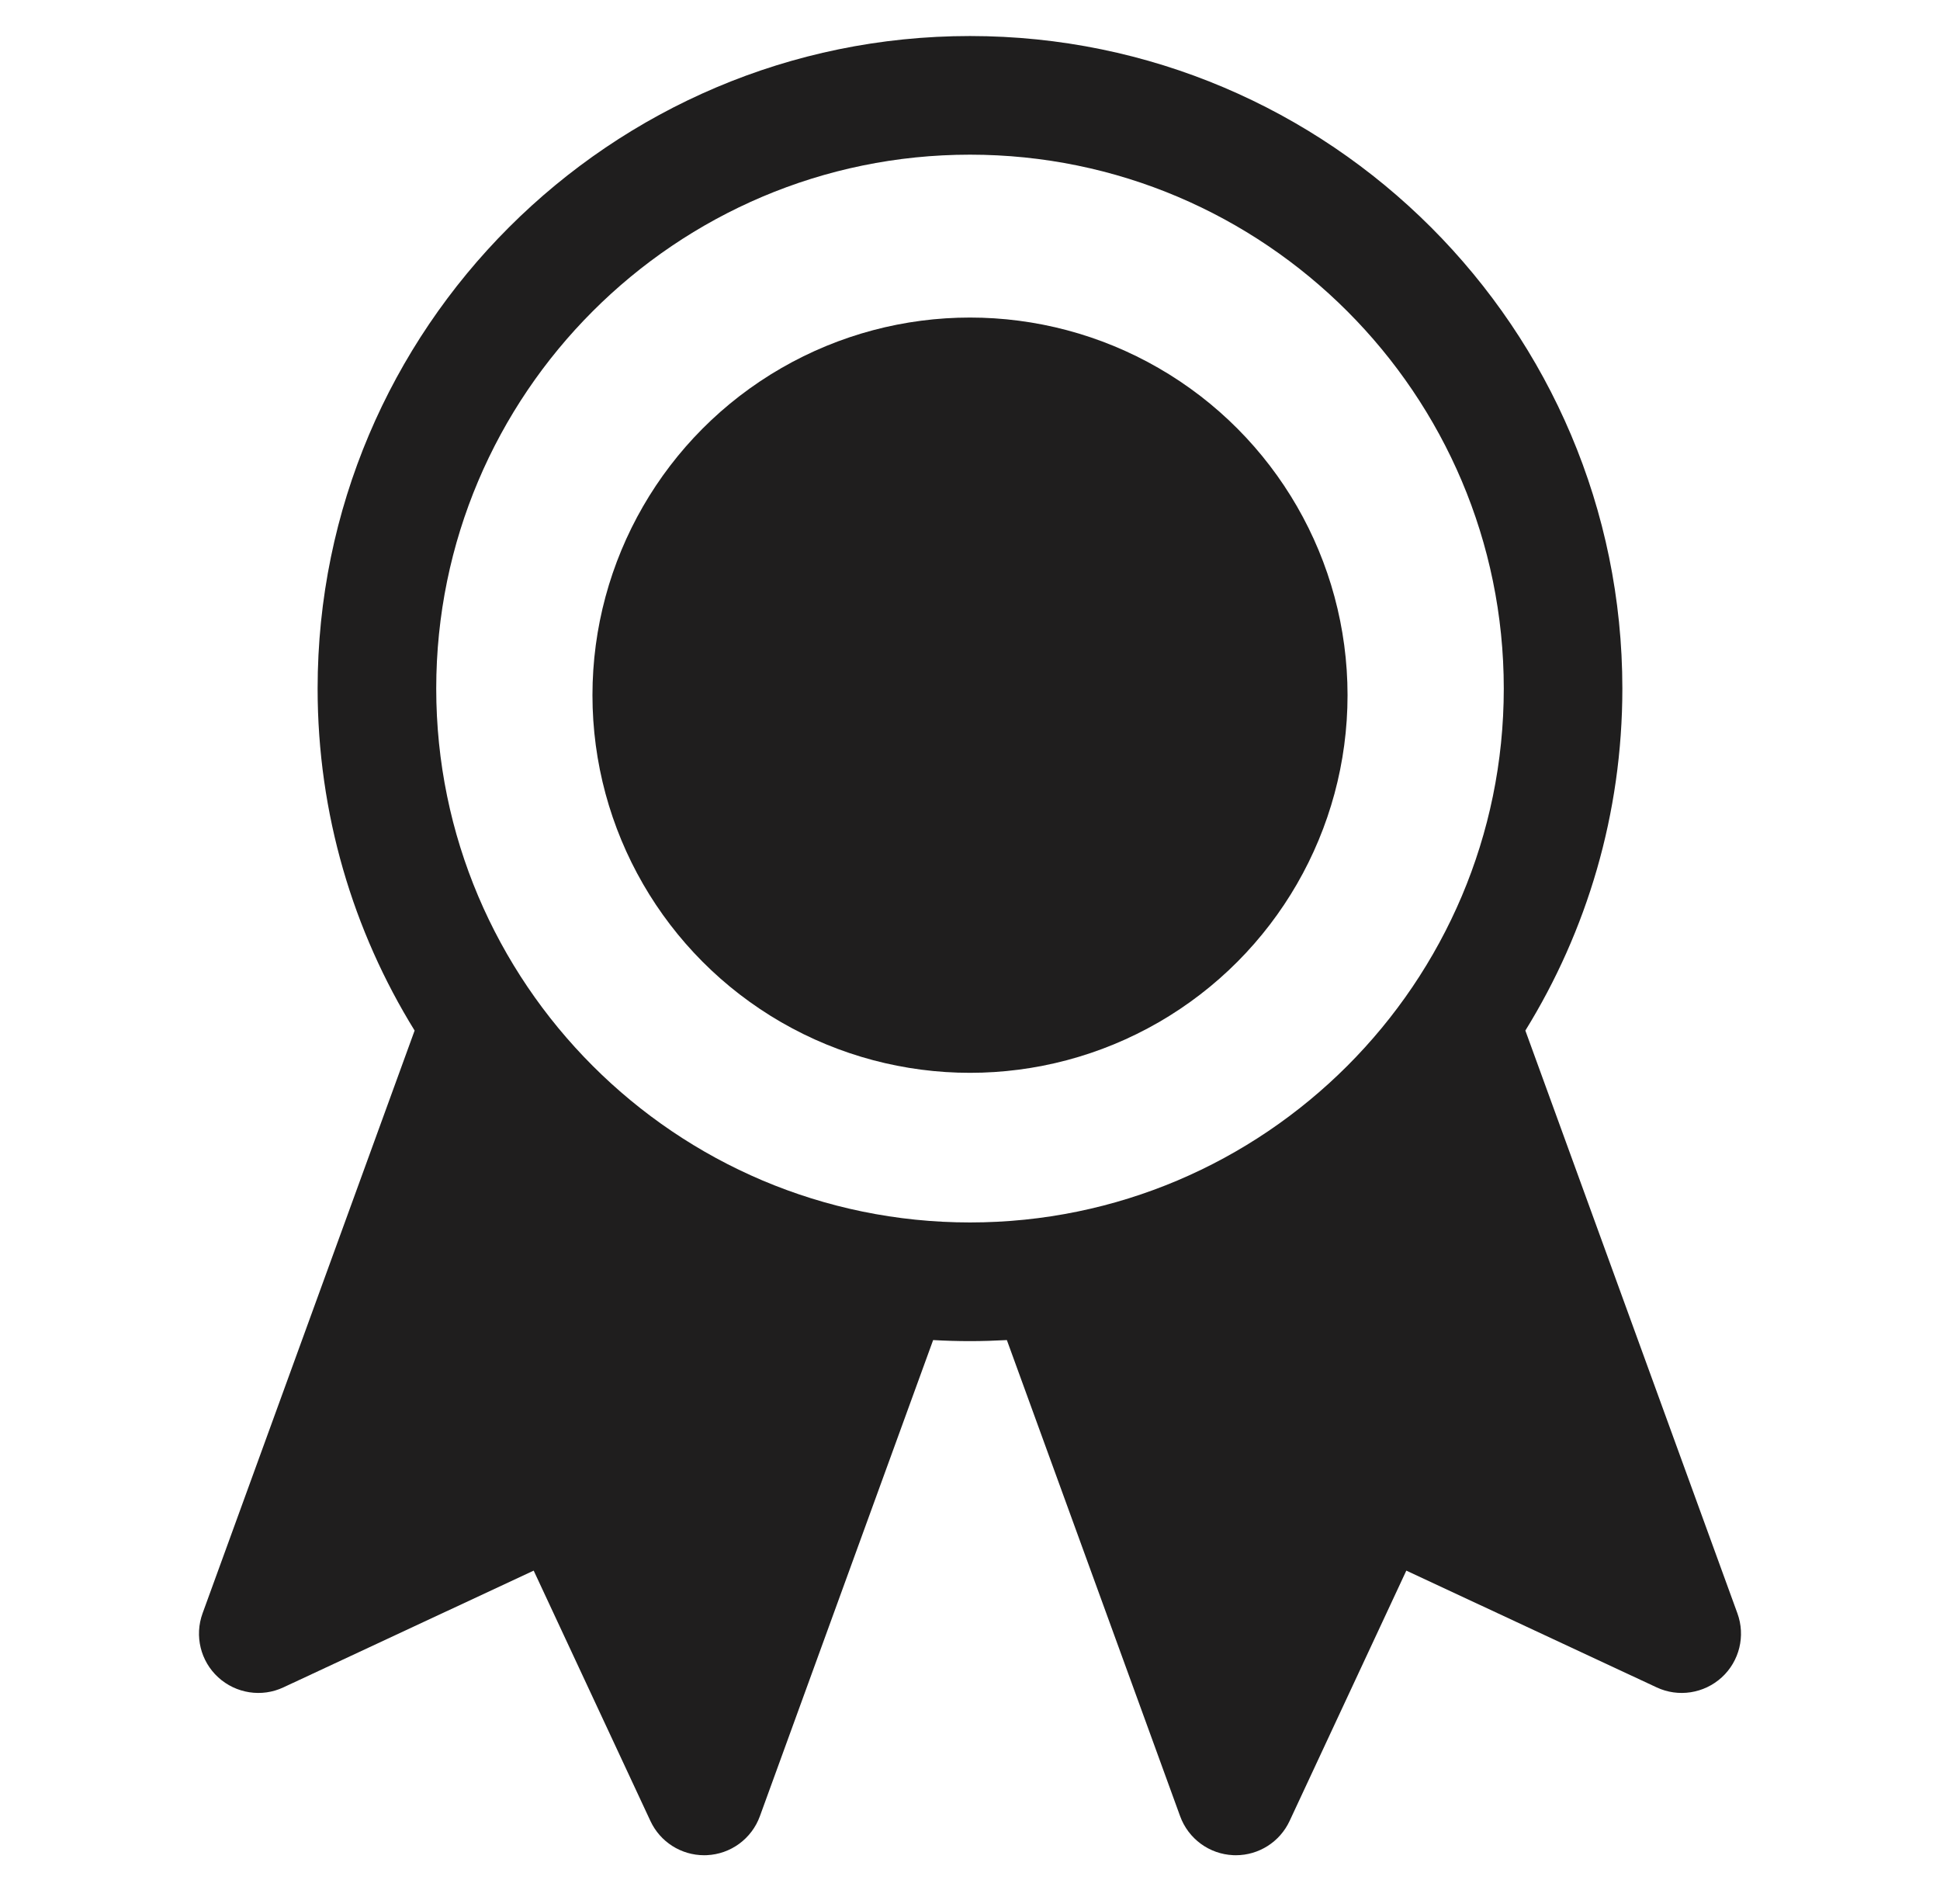
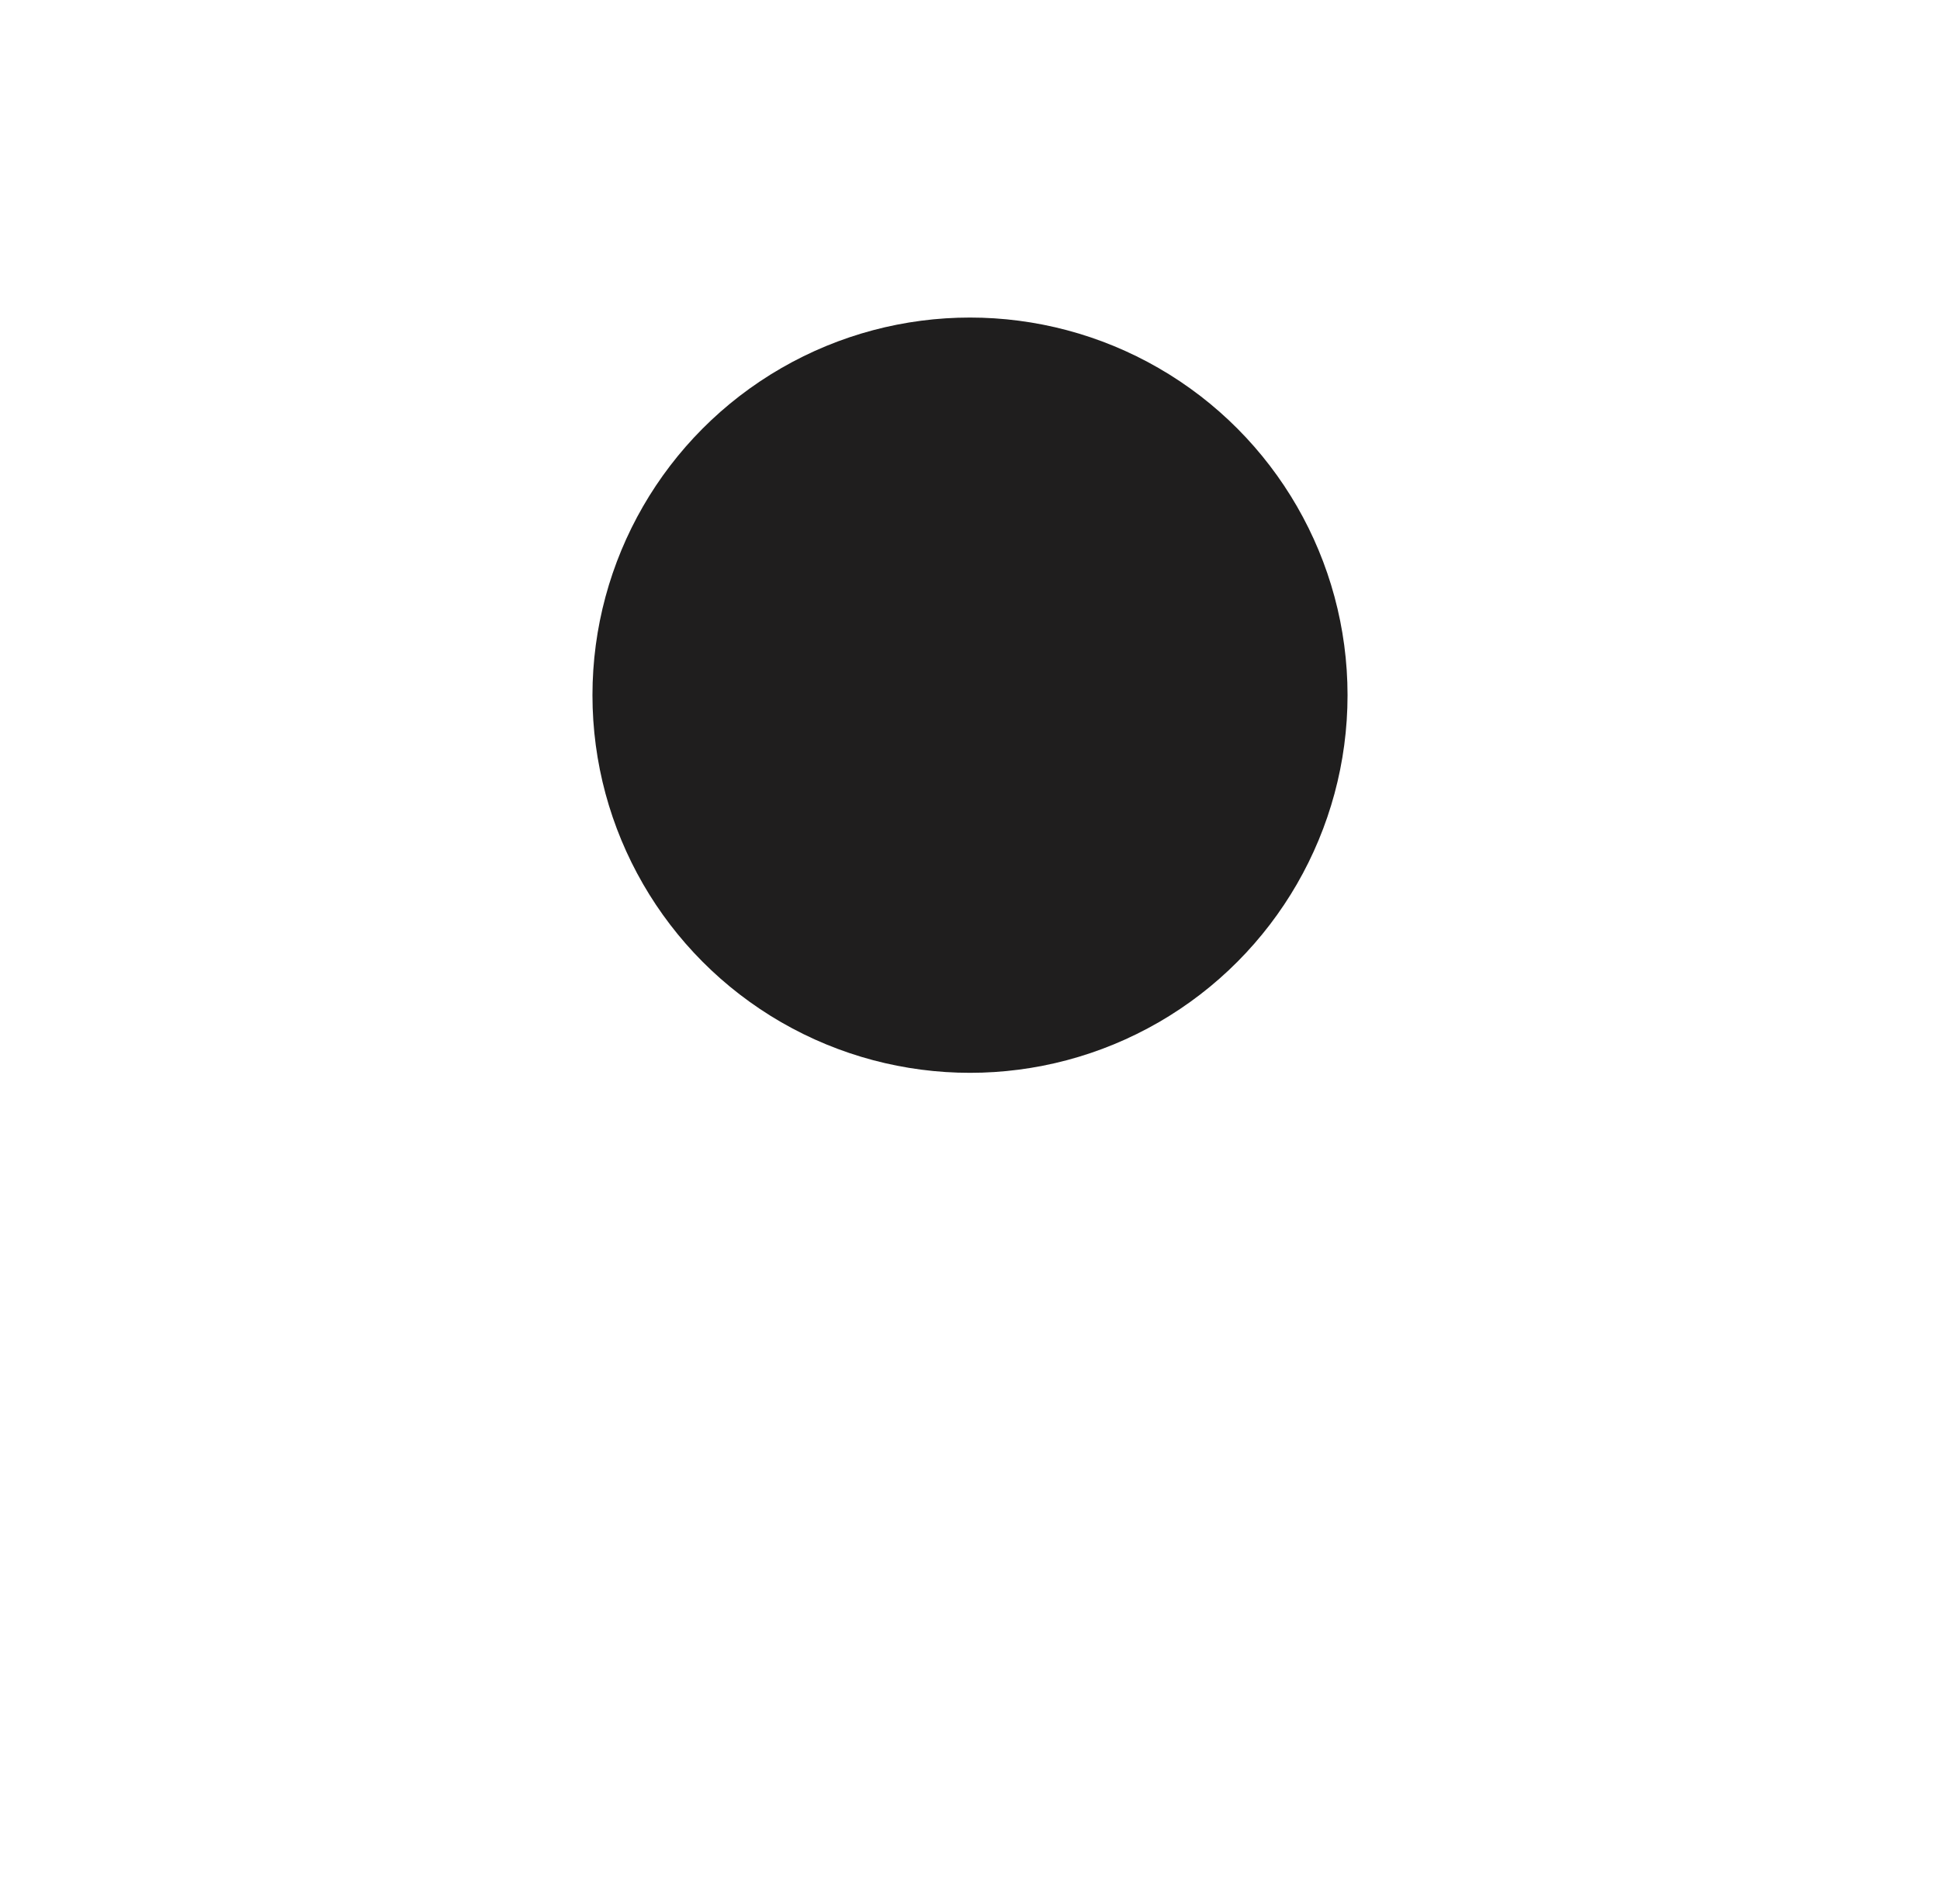
<svg xmlns="http://www.w3.org/2000/svg" version="1.1" id="Layer_1" x="0px" y="0px" width="595.279px" height="584px" viewBox="0 56.445 595.279 584" enable-background="new 0 56.445 595.279 584" xml:space="preserve">
  <g>
-     <path fill="#1F1E1E" d="M533.111,551.358l-65.063-178.771c18.863-30.527,29.764-66.467,29.764-104.909   c0.01-110.378-89.794-200.182-200.172-200.182S97.458,157.301,97.458,267.679c0,38.442,10.901,74.382,29.765,104.909L62.16,551.357   c-2.521,6.921-0.633,14.678,4.8,19.645c5.44,4.977,13.356,6.195,19.988,3.079l76.81-35.819l35.819,76.801   c2.994,6.437,9.44,10.51,16.491,10.51c0.26,0,0.521-0.009,0.79-0.019c7.357-0.315,13.794-5.041,16.306-11.952l53.165-146.066   c3.749,0.214,7.516,0.325,11.311,0.325s7.563-0.121,11.311-0.325l53.166,146.066c2.511,6.911,8.947,11.637,16.305,11.952   c0.27,0.01,0.53,0.019,0.791,0.019c7.05,0,13.496-4.083,16.491-10.51l35.818-76.801l76.811,35.819   c6.65,3.116,14.537,1.897,19.988-3.079C533.742,566.035,535.641,558.278,533.111,551.358z M133.855,267.679   c0-90.306,73.471-163.786,163.785-163.786c90.315,0,163.786,73.471,163.786,163.786c0,90.315-73.471,163.776-163.786,163.776   C207.325,431.455,133.855,357.985,133.855,267.679z" />
    <circle fill="#1F1E1E" cx="297.64" cy="269.707" r="115.847" />
  </g>
</svg>